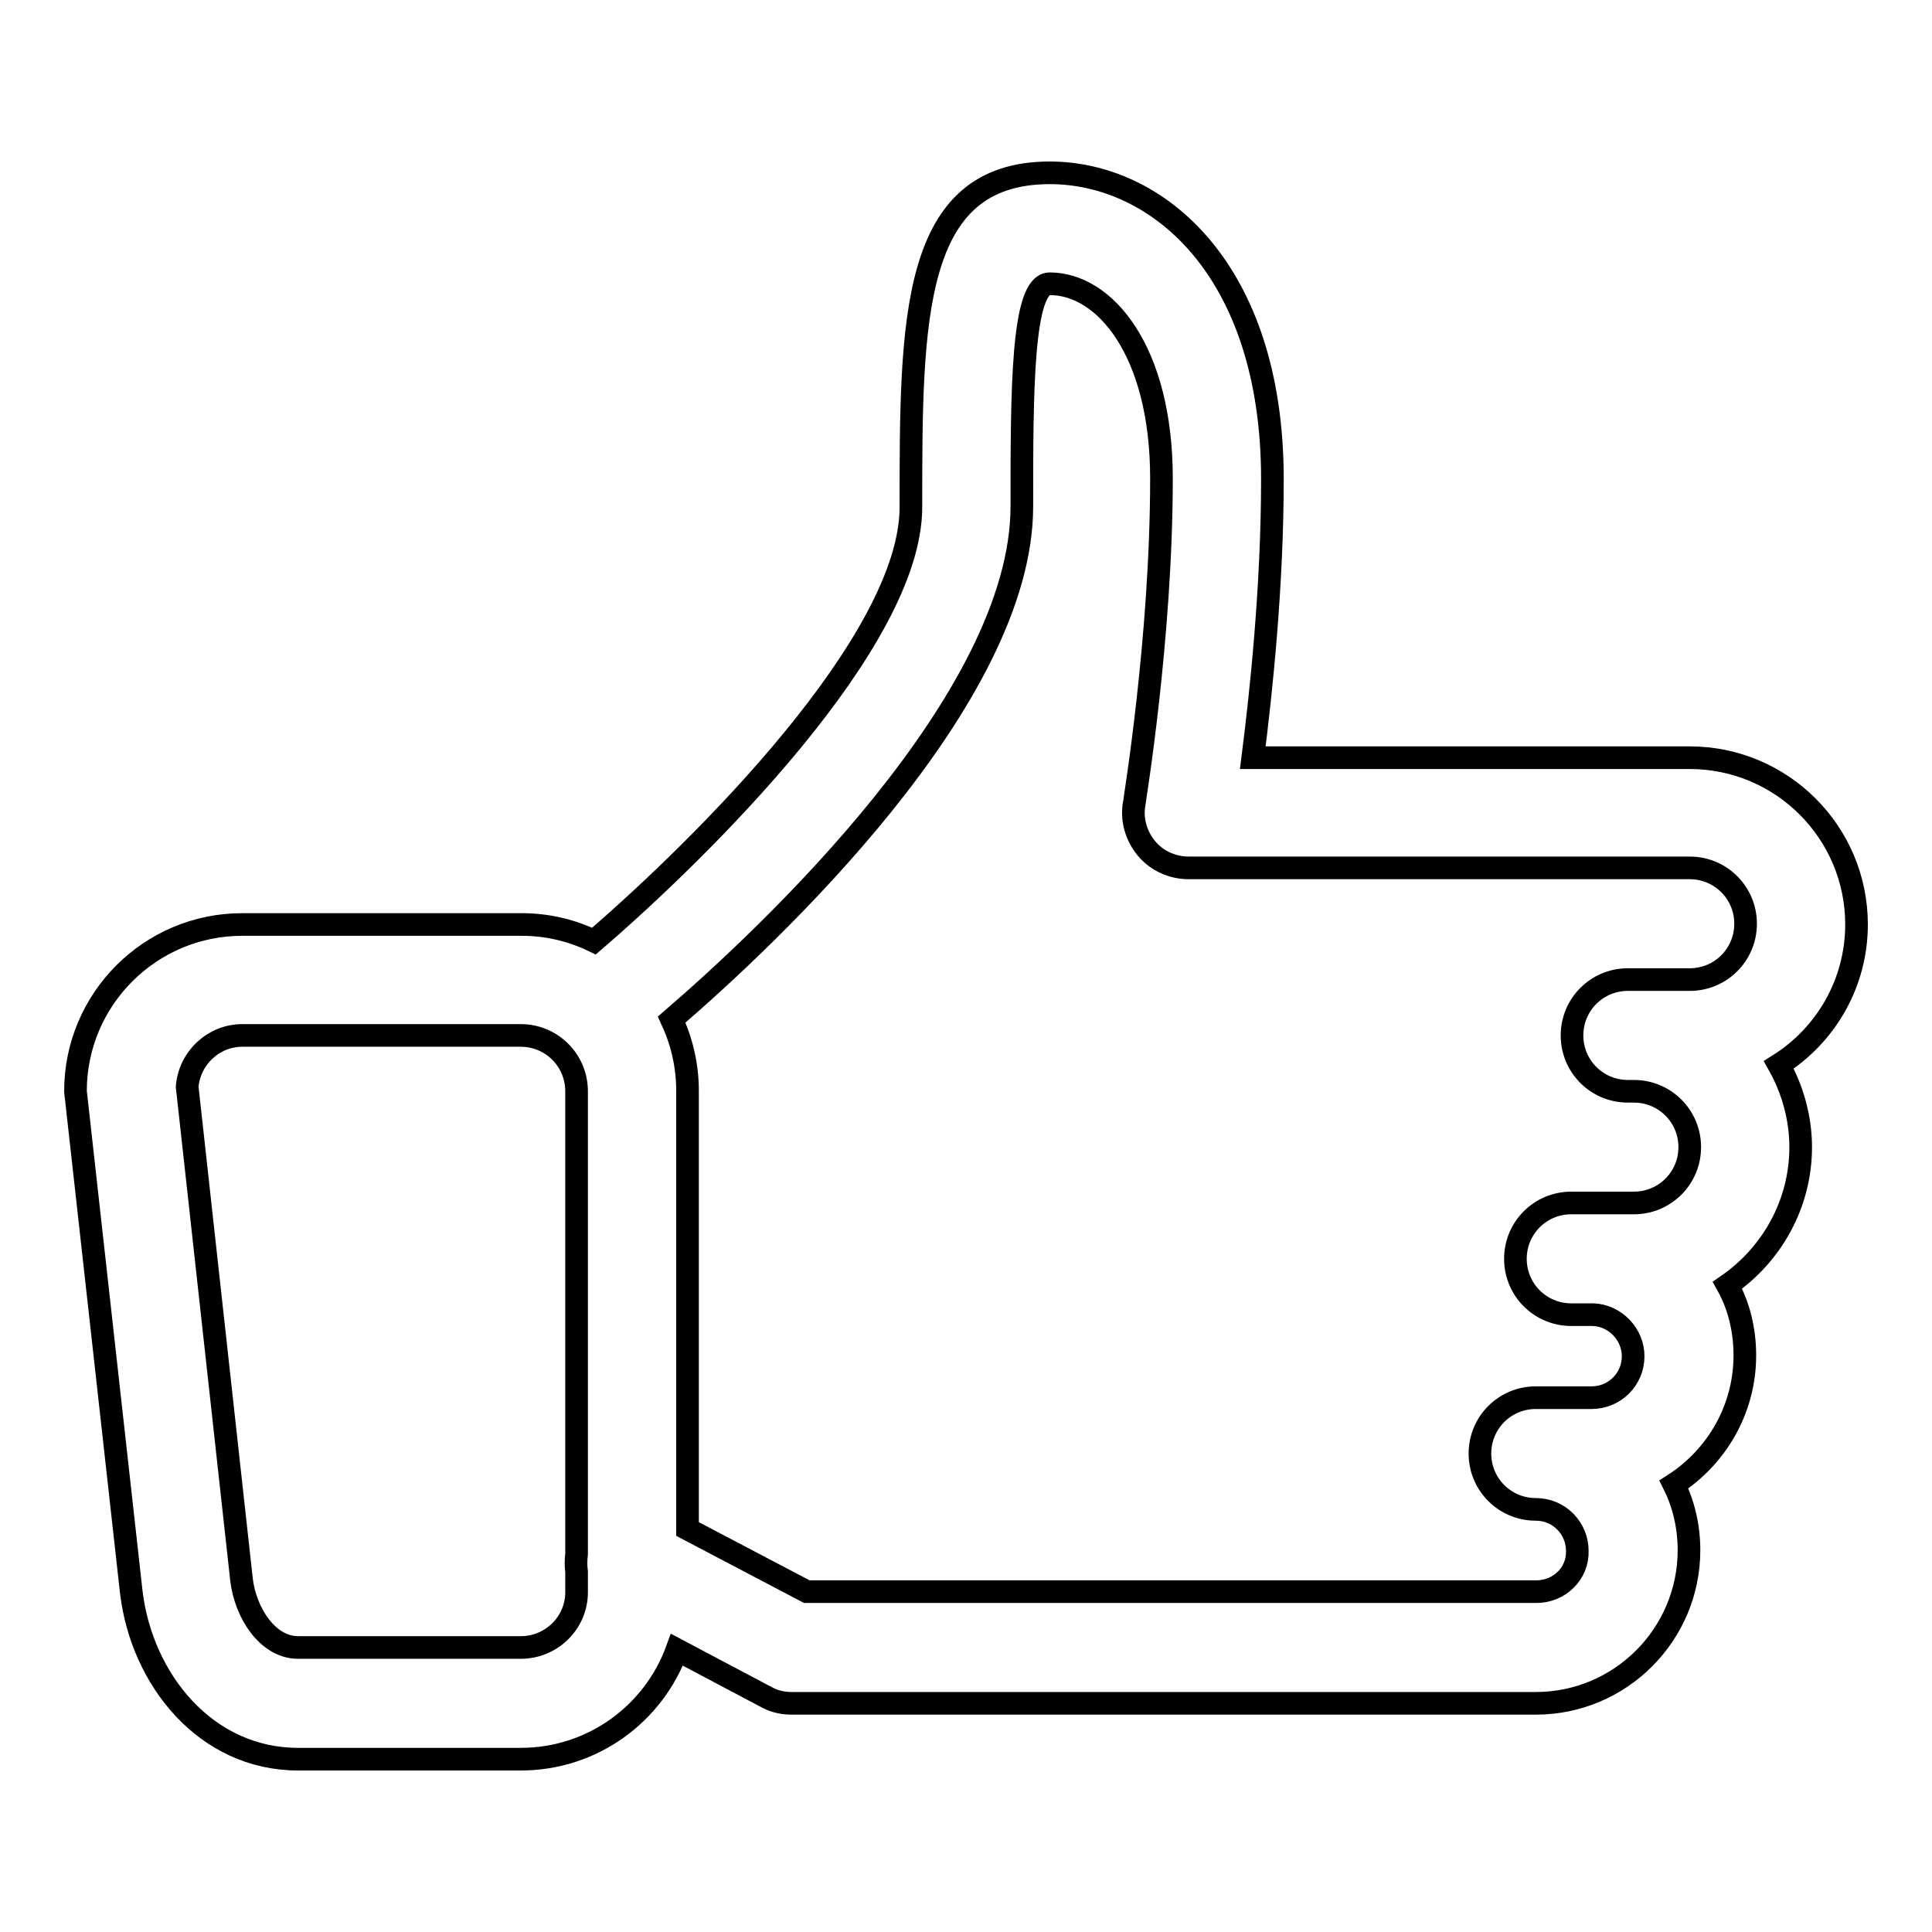
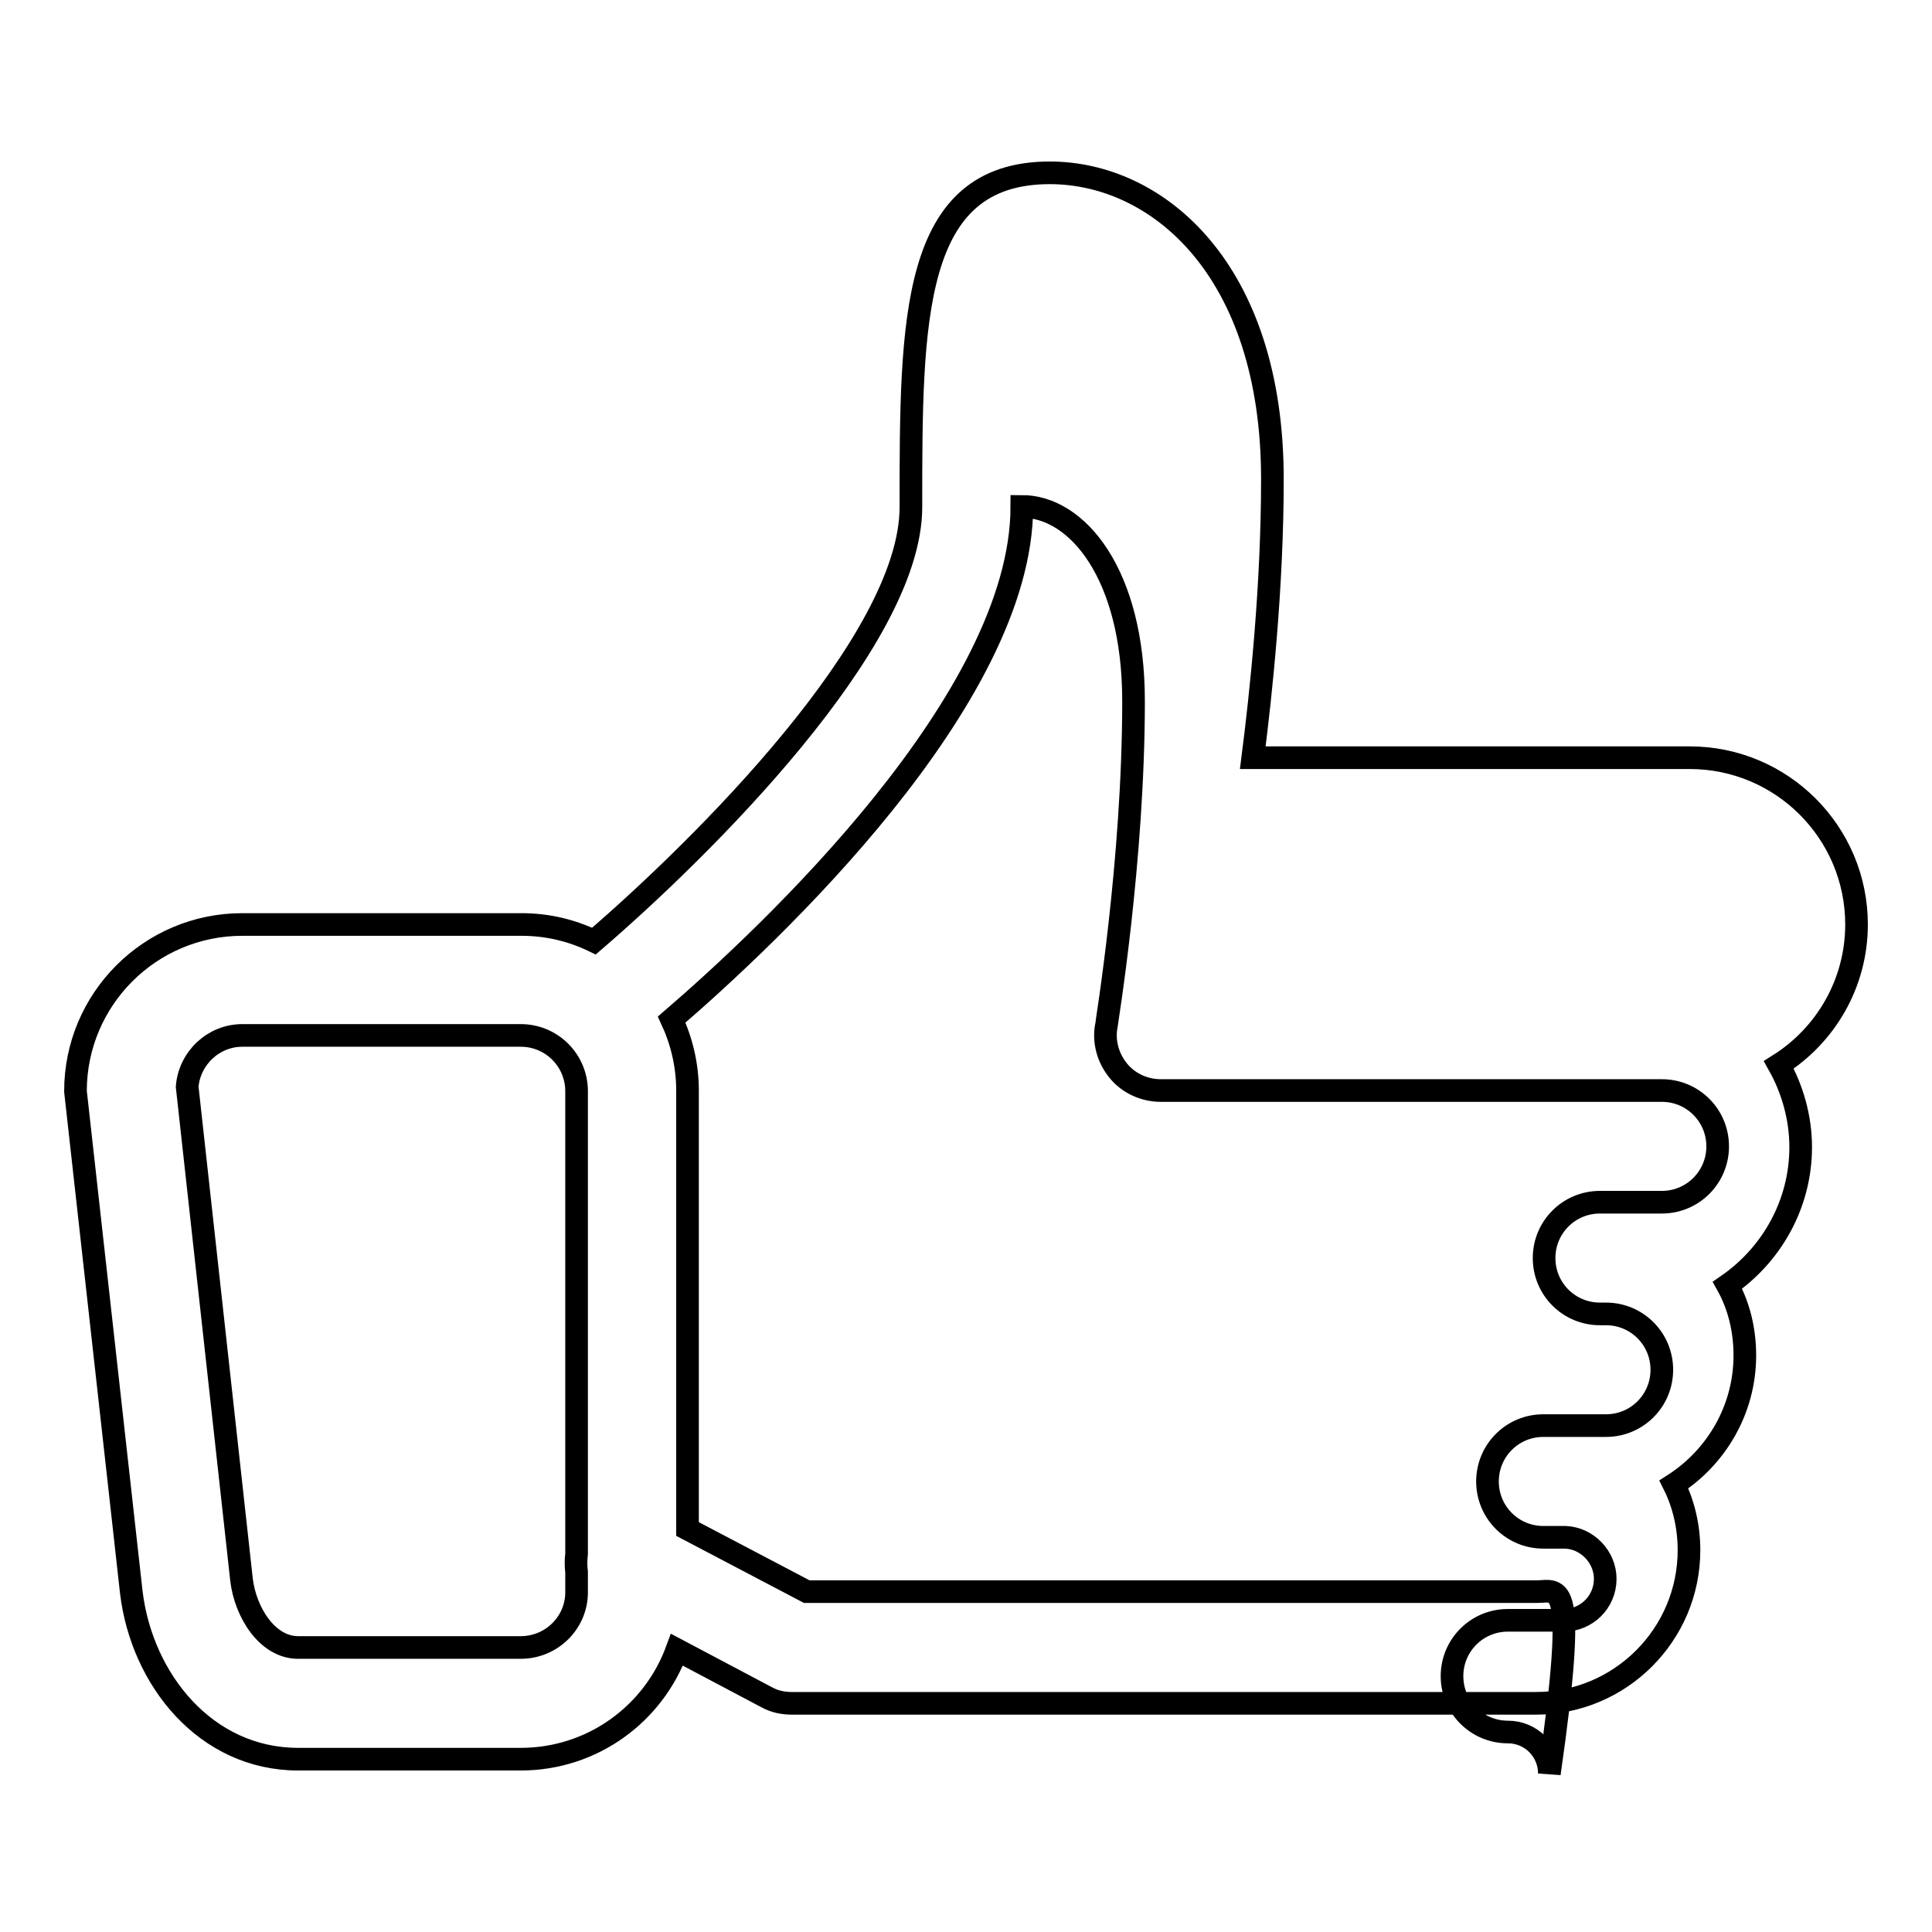
<svg xmlns="http://www.w3.org/2000/svg" version="1.1" x="0px" y="0px" viewBox="0 0 256 256" enable-background="new 0 0 256 256" xml:space="preserve">
  <g>
    <g>
-       <path stroke-width="3" fill-opacity="0" stroke="#000000" d="M246,122.5c0-12.2-9.9-22.1-22.1-22.1H166c1.1-8.6,2.6-22.7,2.6-36.9c0-27.9-15.3-40.6-29.5-40.6c-18.4,0-18.4,19.5-18.4,44.3c0,17.8-27.7,45.2-42,57.5c-2.9-1.4-6.1-2.2-9.6-2.2H32.1c-12.2,0-22.1,9.9-22.1,22.1l7.4,66.4c1.4,11.6,9.9,22.1,22.1,22.1H69c9.5,0,17.6-6,20.7-14.5l11.9,6.3c1.1,0.6,2.2,0.8,3.4,0.8h98.5c11.2,0,20.3-9.1,20.3-20.3c0-3.1-0.7-6.1-2-8.7c5.6-3.6,9.4-9.9,9.4-17.1c0-3.4-0.8-6.6-2.3-9.3c5.8-4,9.7-10.7,9.7-18.3c0-3.9-1.1-7.7-2.9-10.9C241.9,137.2,246,130.3,246,122.5z M69,218.3H39.5c-4.1,0-7-4.7-7.5-9L24.8,144c0.3-3.8,3.5-6.8,7.3-6.8H69c4.1,0,7.4,3.3,7.4,7.4v61.3c-0.1,0.8-0.1,1.6,0,2.4v2.7C76.4,215,73.1,218.3,69,218.3z M203.6,210.9h-96.7l-15.8-8.3v-58.1c0-3.4-0.8-6.6-2.1-9.4c13-11.2,46.4-42.5,46.4-68c0-15.2,0-29.5,3.7-29.5c7.3,0,14.8,8.9,14.8,25.8c0,21.2-3.6,42.8-3.6,43c-0.4,2.1,0.2,4.3,1.6,6c1.4,1.7,3.5,2.6,5.6,2.6h66.4c4.1,0,7.4,3.3,7.4,7.4c0,4.1-3.3,7.4-7.4,7.4h-8.2c-4.1,0-7.4,3.3-7.4,7.4s3.3,7.4,7.4,7.4h0.8c0,0,0,0,0,0c4.1,0,7.4,3.3,7.4,7.4s-3.3,7.4-7.4,7.4h-5c-0.2,0-0.4,0-0.6,0c-0.1,0-0.2,0-0.3,0h-2.4c-4.1,0-7.4,3.3-7.4,7.4c0,4.1,3.3,7.4,7.4,7.4h2.9c2.9,0.1,5.3,2.6,5.3,5.5c0,3.1-2.5,5.5-5.5,5.5h-7.2c0,0,0,0-0.1,0c0,0-0.1,0-0.1,0c-4.1,0-7.4,3.3-7.4,7.4c0,4.1,3.3,7.4,7.4,7.4c3.1,0,5.5,2.5,5.5,5.5C209.1,208.5,206.6,210.9,203.6,210.9z" />
+       <path stroke-width="3" fill-opacity="0" stroke="#000000" d="M246,122.5c0-12.2-9.9-22.1-22.1-22.1H166c1.1-8.6,2.6-22.7,2.6-36.9c0-27.9-15.3-40.6-29.5-40.6c-18.4,0-18.4,19.5-18.4,44.3c0,17.8-27.7,45.2-42,57.5c-2.9-1.4-6.1-2.2-9.6-2.2H32.1c-12.2,0-22.1,9.9-22.1,22.1l7.4,66.4c1.4,11.6,9.9,22.1,22.1,22.1H69c9.5,0,17.6-6,20.7-14.5l11.9,6.3c1.1,0.6,2.2,0.8,3.4,0.8h98.5c11.2,0,20.3-9.1,20.3-20.3c0-3.1-0.7-6.1-2-8.7c5.6-3.6,9.4-9.9,9.4-17.1c0-3.4-0.8-6.6-2.3-9.3c5.8-4,9.7-10.7,9.7-18.3c0-3.9-1.1-7.7-2.9-10.9C241.9,137.2,246,130.3,246,122.5z M69,218.3H39.5c-4.1,0-7-4.7-7.5-9L24.8,144c0.3-3.8,3.5-6.8,7.3-6.8H69c4.1,0,7.4,3.3,7.4,7.4v61.3c-0.1,0.8-0.1,1.6,0,2.4v2.7C76.4,215,73.1,218.3,69,218.3z M203.6,210.9h-96.7l-15.8-8.3v-58.1c0-3.4-0.8-6.6-2.1-9.4c13-11.2,46.4-42.5,46.4-68c7.3,0,14.8,8.9,14.8,25.8c0,21.2-3.6,42.8-3.6,43c-0.4,2.1,0.2,4.3,1.6,6c1.4,1.7,3.5,2.6,5.6,2.6h66.4c4.1,0,7.4,3.3,7.4,7.4c0,4.1-3.3,7.4-7.4,7.4h-8.2c-4.1,0-7.4,3.3-7.4,7.4s3.3,7.4,7.4,7.4h0.8c0,0,0,0,0,0c4.1,0,7.4,3.3,7.4,7.4s-3.3,7.4-7.4,7.4h-5c-0.2,0-0.4,0-0.6,0c-0.1,0-0.2,0-0.3,0h-2.4c-4.1,0-7.4,3.3-7.4,7.4c0,4.1,3.3,7.4,7.4,7.4h2.9c2.9,0.1,5.3,2.6,5.3,5.5c0,3.1-2.5,5.5-5.5,5.5h-7.2c0,0,0,0-0.1,0c0,0-0.1,0-0.1,0c-4.1,0-7.4,3.3-7.4,7.4c0,4.1,3.3,7.4,7.4,7.4c3.1,0,5.5,2.5,5.5,5.5C209.1,208.5,206.6,210.9,203.6,210.9z" />
    </g>
  </g>
</svg>